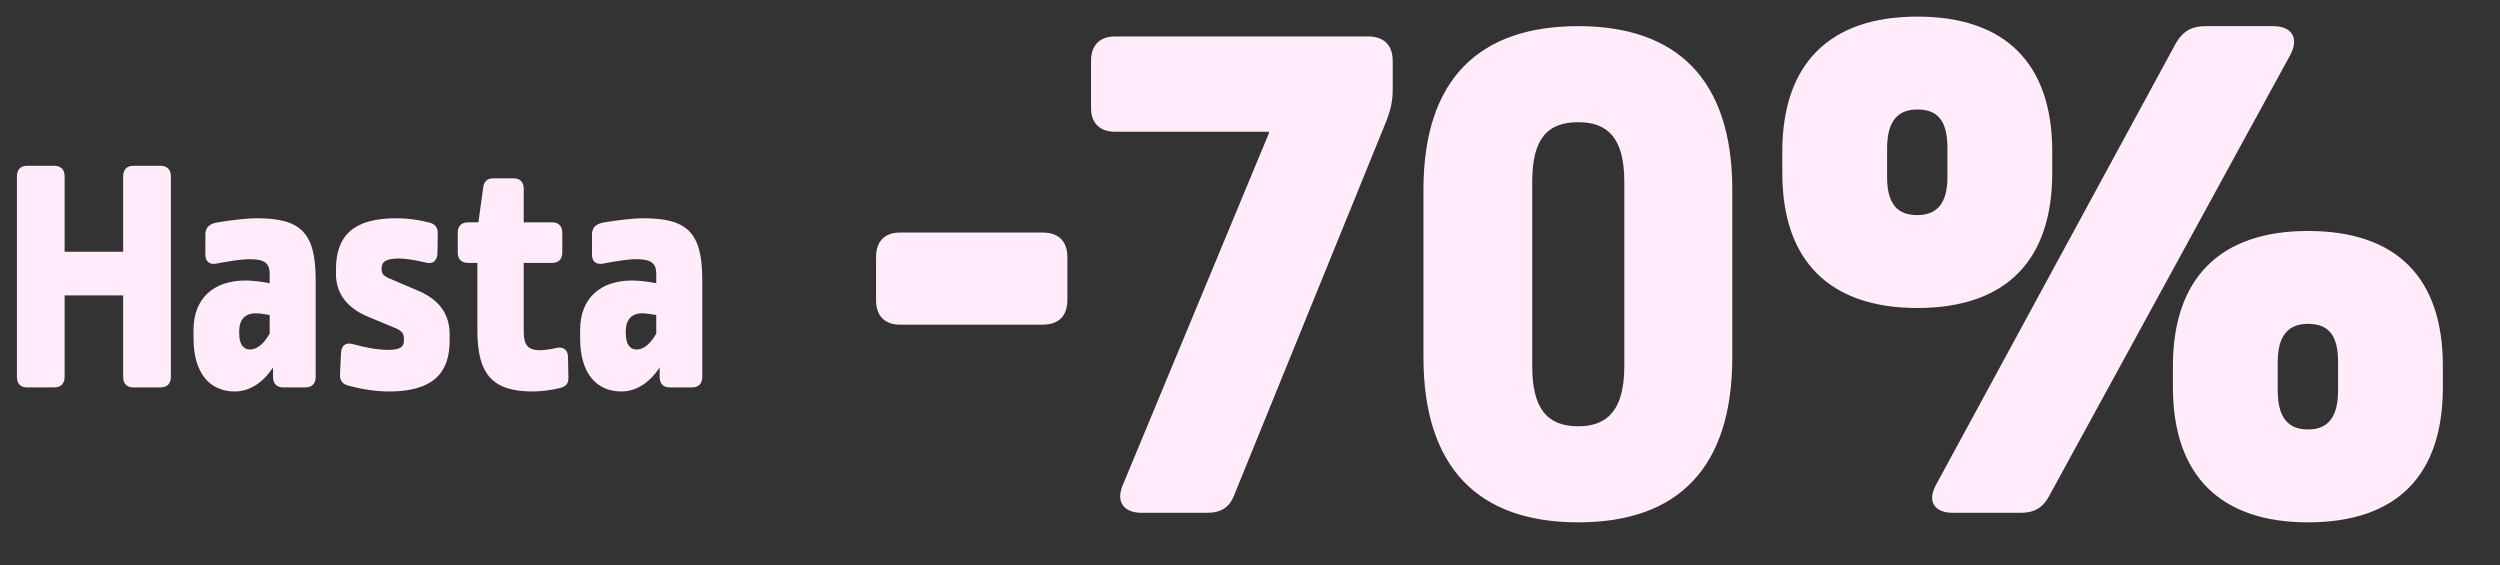
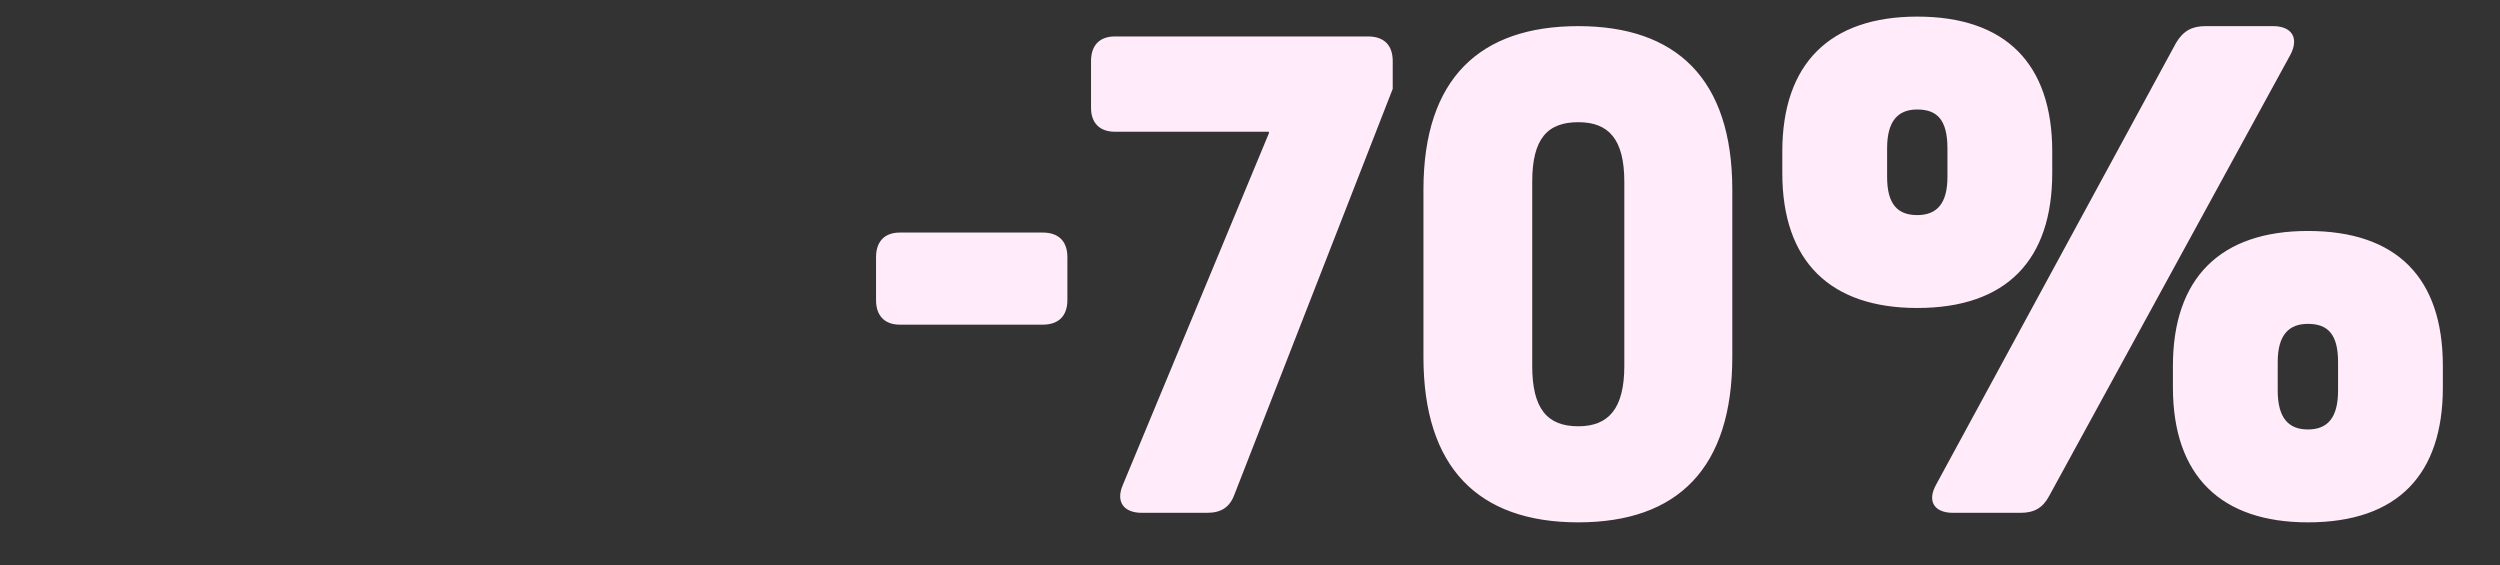
<svg xmlns="http://www.w3.org/2000/svg" width="429" height="97" viewBox="0 0 429 97" fill="none">
  <rect x="0" y="0" width="429" height="97" fill="#333333" stroke="none" />
-   <path d="M22.876 28.451H27.521C28.682 28.451 29.321 29.09 29.321 30.251V64.681C29.321 65.843 28.682 66.481 27.521 66.481H22.876C21.773 66.481 21.134 65.843 21.134 64.681V50.689H11.089V64.681C11.089 65.843 10.451 66.481 9.289 66.481H4.644C3.541 66.481 2.903 65.843 2.903 64.681V30.251C2.903 29.09 3.541 28.451 4.644 28.451H9.289C10.451 28.451 11.089 29.09 11.089 30.251V43.199H21.134V30.251C21.134 29.09 21.773 28.451 22.876 28.451ZM44.009 37.45C51.557 37.45 54.169 39.831 54.169 48.018V64.681C54.169 65.843 53.531 66.481 52.37 66.481H48.596C47.492 66.481 46.854 65.843 46.854 64.681V63.056C45.054 65.785 42.731 67.178 40.293 67.178C35.996 67.178 33.209 64.043 33.209 58.062V56.611C33.209 51.269 36.577 48.134 42.151 48.134C43.138 48.134 44.822 48.308 46.273 48.598V46.973C46.273 45.173 45.402 44.476 42.847 44.476C41.454 44.476 39.248 44.824 37.157 45.231C35.938 45.463 35.241 44.882 35.241 43.663V40.295C35.241 39.018 35.88 38.38 37.448 38.147C39.886 37.741 42.441 37.45 44.009 37.45ZM43.834 53.766C42.035 53.766 41.047 54.869 41.047 56.843V57.25C41.047 59.108 41.802 59.978 42.905 59.978C44.009 59.978 45.17 59.166 46.273 57.25V54.056C45.402 53.882 44.473 53.766 43.834 53.766ZM68.04 37.45C69.898 37.45 71.582 37.683 73.498 38.147C74.601 38.38 75.124 38.96 75.124 40.005L75.066 43.489C75.008 44.708 74.311 45.405 73.092 45.057C71.35 44.65 69.666 44.36 68.505 44.36C66.182 44.36 65.486 44.941 65.486 46.044V46.218C65.486 46.915 65.776 47.321 66.705 47.727L71.989 49.992C75.53 51.559 77.156 54.056 77.156 57.366V58.469C77.156 64.101 74.195 67.178 66.763 67.178C64.731 67.178 62.466 66.888 59.854 66.191C58.809 65.959 58.286 65.32 58.344 64.217L58.518 60.559C58.576 59.282 59.331 58.701 60.55 59.05C62.815 59.688 64.963 60.037 66.647 60.037C68.679 60.037 69.318 59.514 69.318 58.411V58.179C69.318 57.308 69.027 56.843 68.04 56.379L63.279 54.405C59.447 52.837 57.647 50.282 57.647 46.973V46.276C57.647 40.354 60.725 37.45 68.04 37.45ZM84.704 30.599H88.13C89.233 30.599 89.872 31.238 89.872 32.399V38.147H94.749C95.852 38.147 96.491 38.786 96.491 39.947V43.315C96.491 44.476 95.852 45.115 94.749 45.115H89.872V56.959C89.872 59.224 90.626 60.095 92.659 60.095C93.413 60.095 94.575 59.92 95.562 59.688C96.723 59.456 97.478 60.095 97.478 61.314L97.536 64.74C97.594 65.843 97.071 66.365 96.026 66.598C94.691 66.946 92.775 67.178 91.439 67.178C84.704 67.178 81.917 64.449 81.917 56.727V45.115H80.35C79.188 45.115 78.55 44.476 78.55 43.315V39.947C78.55 38.786 79.188 38.147 80.35 38.147H82.091L82.904 32.283C83.02 31.122 83.601 30.599 84.704 30.599ZM110.349 37.45C117.897 37.45 120.51 39.831 120.51 48.018V64.681C120.51 65.843 119.871 66.481 118.71 66.481H114.936C113.833 66.481 113.194 65.843 113.194 64.681V63.056C111.394 65.785 109.072 67.178 106.633 67.178C102.336 67.178 99.549 64.043 99.549 58.062V56.611C99.549 51.269 102.917 48.134 108.491 48.134C109.478 48.134 111.162 48.308 112.613 48.598V46.973C112.613 45.173 111.742 44.476 109.188 44.476C107.794 44.476 105.588 44.824 103.498 45.231C102.278 45.463 101.582 44.882 101.582 43.663V40.295C101.582 39.018 102.22 38.38 103.788 38.147C106.227 37.741 108.781 37.45 110.349 37.45ZM110.175 53.766C108.375 53.766 107.388 54.869 107.388 56.843V57.25C107.388 59.108 108.143 59.978 109.246 59.978C110.349 59.978 111.51 59.166 112.613 57.25V54.056C111.742 53.882 110.813 53.766 110.175 53.766Z" fill="#FFEBF9" />
-   <path d="M154.416 39.907H178.939C181.664 39.907 183.163 41.406 183.163 44.13V51.487C183.163 54.212 181.664 55.711 178.939 55.711H154.416C151.827 55.711 150.329 54.212 150.329 51.487V44.13C150.329 41.406 151.827 39.907 154.416 39.907ZM191.308 6.255H234.769C237.493 6.255 238.992 7.754 238.992 10.479V15.247C238.992 17.155 238.72 18.517 238.038 20.424L211.88 84.73C211.063 87.046 209.564 88 207.112 88H195.94C192.806 88 191.444 86.093 192.67 83.232L217.738 22.877V22.604H191.308C188.719 22.604 187.22 21.106 187.22 18.517V10.479C187.22 7.754 188.719 6.255 191.308 6.255ZM270.831 4.484C287.589 4.484 297.262 13.476 297.262 32.55V61.297C297.262 80.234 287.997 89.635 270.831 89.635C253.665 89.635 244.264 80.234 244.264 61.297V32.55C244.264 13.476 253.937 4.484 270.831 4.484ZM270.831 20.969C265.518 20.969 262.929 23.83 262.929 31.187V62.795C262.929 70.152 265.518 73.15 270.831 73.15C276.008 73.15 278.733 70.152 278.733 62.795V31.187C278.733 23.83 276.008 20.969 270.831 20.969ZM378.459 4.484H390.04C393.31 4.484 394.536 6.528 393.037 9.389L351.62 85.139C350.53 87.183 349.031 88 346.715 88H335.135C331.865 88 330.639 85.956 332.274 83.095L373.418 7.345C374.645 5.302 376.143 4.484 378.459 4.484ZM329.004 2.849C344.127 2.849 352.165 10.887 352.165 26.01V29.689C352.165 44.539 344.399 52.85 329.004 52.85C314.153 52.85 305.843 44.948 305.843 29.689V26.01C305.843 10.887 314.017 2.849 329.004 2.849ZM329.004 18.79C325.734 18.79 323.827 20.697 323.827 25.465V30.37C323.827 35.002 325.598 36.91 329.004 36.91C332.41 36.91 334.181 34.866 334.181 30.37V25.465C334.181 20.561 332.41 18.79 329.004 18.79ZM396.034 39.634C411.293 39.634 419.195 47.673 419.195 62.795V66.474C419.195 81.324 411.566 89.635 396.034 89.635C381.184 89.635 372.873 81.733 372.873 66.474V62.795C372.873 47.673 381.048 39.634 396.034 39.634ZM396.034 55.575C392.765 55.575 390.857 57.482 390.857 62.114V67.019C390.857 71.787 392.765 73.695 396.034 73.695C399.44 73.695 401.212 71.651 401.212 67.019V62.114C401.212 57.346 399.44 55.575 396.034 55.575Z" fill="#FFEBF9" />
+   <path d="M154.416 39.907H178.939C181.664 39.907 183.163 41.406 183.163 44.13V51.487C183.163 54.212 181.664 55.711 178.939 55.711H154.416C151.827 55.711 150.329 54.212 150.329 51.487V44.13C150.329 41.406 151.827 39.907 154.416 39.907ZM191.308 6.255H234.769C237.493 6.255 238.992 7.754 238.992 10.479V15.247L211.88 84.73C211.063 87.046 209.564 88 207.112 88H195.94C192.806 88 191.444 86.093 192.67 83.232L217.738 22.877V22.604H191.308C188.719 22.604 187.22 21.106 187.22 18.517V10.479C187.22 7.754 188.719 6.255 191.308 6.255ZM270.831 4.484C287.589 4.484 297.262 13.476 297.262 32.55V61.297C297.262 80.234 287.997 89.635 270.831 89.635C253.665 89.635 244.264 80.234 244.264 61.297V32.55C244.264 13.476 253.937 4.484 270.831 4.484ZM270.831 20.969C265.518 20.969 262.929 23.83 262.929 31.187V62.795C262.929 70.152 265.518 73.15 270.831 73.15C276.008 73.15 278.733 70.152 278.733 62.795V31.187C278.733 23.83 276.008 20.969 270.831 20.969ZM378.459 4.484H390.04C393.31 4.484 394.536 6.528 393.037 9.389L351.62 85.139C350.53 87.183 349.031 88 346.715 88H335.135C331.865 88 330.639 85.956 332.274 83.095L373.418 7.345C374.645 5.302 376.143 4.484 378.459 4.484ZM329.004 2.849C344.127 2.849 352.165 10.887 352.165 26.01V29.689C352.165 44.539 344.399 52.85 329.004 52.85C314.153 52.85 305.843 44.948 305.843 29.689V26.01C305.843 10.887 314.017 2.849 329.004 2.849ZM329.004 18.79C325.734 18.79 323.827 20.697 323.827 25.465V30.37C323.827 35.002 325.598 36.91 329.004 36.91C332.41 36.91 334.181 34.866 334.181 30.37V25.465C334.181 20.561 332.41 18.79 329.004 18.79ZM396.034 39.634C411.293 39.634 419.195 47.673 419.195 62.795V66.474C419.195 81.324 411.566 89.635 396.034 89.635C381.184 89.635 372.873 81.733 372.873 66.474V62.795C372.873 47.673 381.048 39.634 396.034 39.634ZM396.034 55.575C392.765 55.575 390.857 57.482 390.857 62.114V67.019C390.857 71.787 392.765 73.695 396.034 73.695C399.44 73.695 401.212 71.651 401.212 67.019V62.114C401.212 57.346 399.44 55.575 396.034 55.575Z" fill="#FFEBF9" />
</svg>